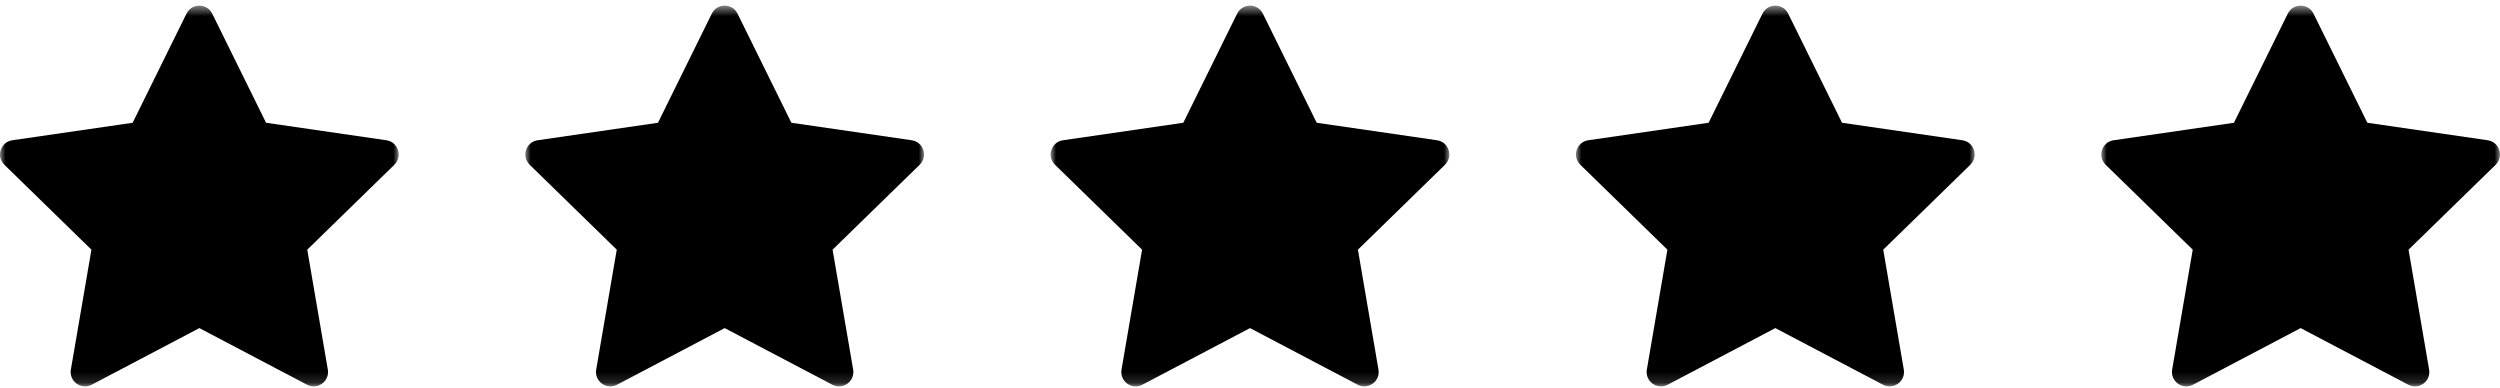
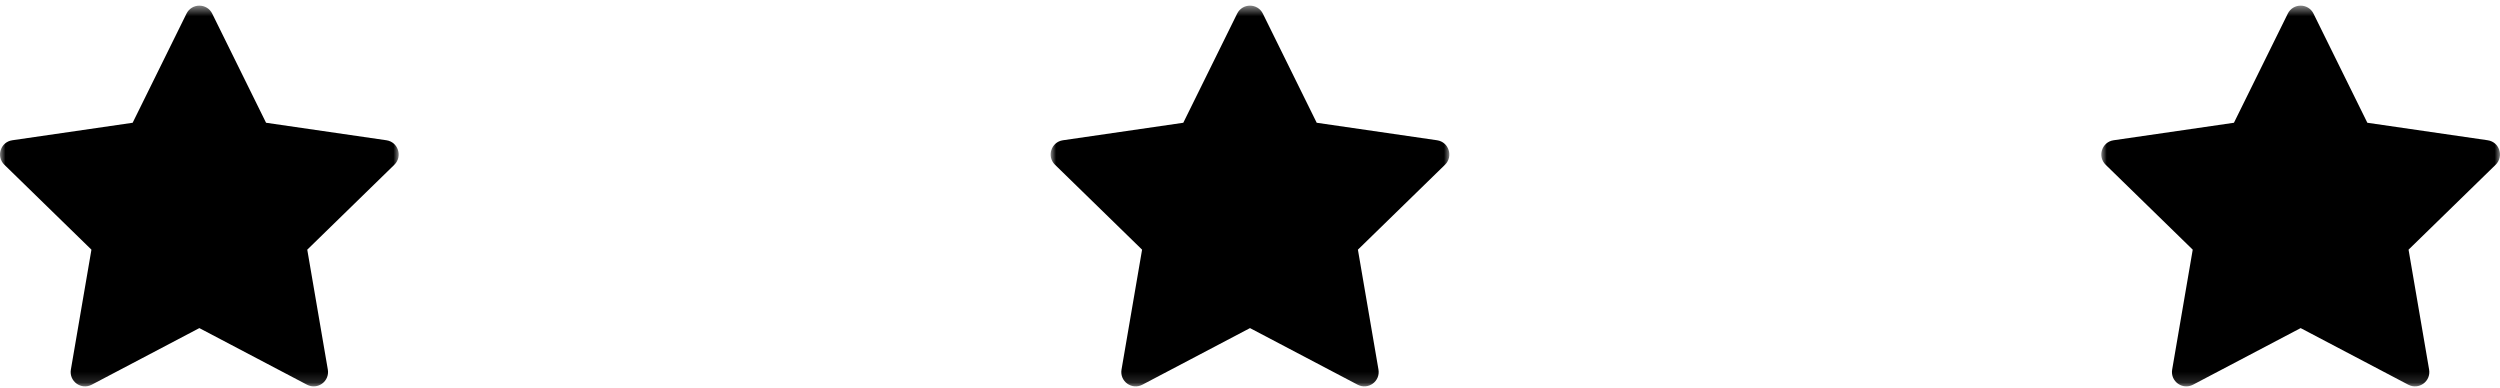
<svg xmlns="http://www.w3.org/2000/svg" xmlns:xlink="http://www.w3.org/1999/xlink" width="232px" height="36px" viewBox="0 0 232 36" version="1.1">
  <title>6035BF17-DF2B-43D9-9DE4-86B93772B16E</title>
  <desc>Created with sketchtool.</desc>
  <defs>
    <polygon id="path-1" points="0 0.525 37 0.525 37 35.858 0 35.858" />
    <polygon id="path-3" points="0 0.525 37 0.525 37 35.858 0 35.858" />
-     <polygon id="path-5" points="0 0.525 37 0.525 37 35.858 0 35.858" />
-     <polygon id="path-7" points="0 0.525 37 0.525 37 35.858 0 35.858" />
    <polygon id="path-9" points="0 0.525 37 0.525 37 35.858 0 35.858" />
  </defs>
  <g id="Home" stroke="none" stroke-width="1" fill="none" fill-rule="evenodd">
    <g id="R-Homepage-Wide-Desktop" transform="translate(-604, -4916)">
      <g id="5-Stars" transform="translate(604, 4916)">
        <g id="Group-3">
          <mask id="mask-2" fill="white">
            <use xlink:href="#path-1" />
          </mask>
          <g id="Clip-2" />
          <path d="M19.694,1.267 L24.69,11.392 L35.858,13.016 C36.951,13.174 37.386,14.517 36.597,15.288 L28.514,23.169 L30.422,34.297 C30.609,35.386 29.467,36.216 28.491,35.702 L18.5,30.447 L8.51,35.702 C7.533,36.216 6.391,35.386 6.577,34.297 L8.485,23.169 L0.403,15.288 C-0.387,14.517 0.05,13.174 1.141,13.016 L12.31,11.392 L17.306,1.267 C17.795,0.277 19.206,0.277 19.694,1.267" id="Fill-1" fill="#000000" mask="url(#mask-2)" />
        </g>
        <g id="Group-3-Copy-4" transform="translate(97.5, 0)">
          <mask id="mask-4" fill="white">
            <use xlink:href="#path-3" />
          </mask>
          <g id="Clip-2" />
          <path d="M19.694,1.267 L24.69,11.392 L35.858,13.016 C36.951,13.174 37.386,14.517 36.597,15.288 L28.514,23.169 L30.422,34.297 C30.609,35.386 29.467,36.216 28.491,35.702 L18.5,30.447 L8.51,35.702 C7.533,36.216 6.391,35.386 6.577,34.297 L8.485,23.169 L0.403,15.288 C-0.387,14.517 0.05,13.174 1.141,13.016 L12.31,11.392 L17.306,1.267 C17.795,0.277 19.206,0.277 19.694,1.267" id="Fill-1" fill="#000000" mask="url(#mask-4)" />
        </g>
        <g id="Group-3-Copy-2" transform="translate(48.75, 0)">
          <mask id="mask-6" fill="white">
            <use xlink:href="#path-5" />
          </mask>
          <g id="Clip-2" />
          <path d="M19.694,1.267 L24.69,11.392 L35.858,13.016 C36.951,13.174 37.386,14.517 36.597,15.288 L28.514,23.169 L30.422,34.297 C30.609,35.386 29.467,36.216 28.491,35.702 L18.5,30.447 L8.51,35.702 C7.533,36.216 6.391,35.386 6.577,34.297 L8.485,23.169 L0.403,15.288 C-0.387,14.517 0.05,13.174 1.141,13.016 L12.31,11.392 L17.306,1.267 C17.795,0.277 19.206,0.277 19.694,1.267" id="Fill-1" fill="#000000" mask="url(#mask-6)" />
        </g>
        <g id="Group-3-Copy-6" transform="translate(146.25, 0)">
          <mask id="mask-8" fill="white">
            <use xlink:href="#path-7" />
          </mask>
          <g id="Clip-2" />
          <path d="M19.694,1.267 L24.69,11.392 L35.858,13.016 C36.951,13.174 37.386,14.517 36.597,15.288 L28.514,23.169 L30.422,34.297 C30.609,35.386 29.467,36.216 28.491,35.702 L18.5,30.447 L8.51,35.702 C7.533,36.216 6.391,35.386 6.577,34.297 L8.485,23.169 L0.403,15.288 C-0.387,14.517 0.05,13.174 1.141,13.016 L12.31,11.392 L17.306,1.267 C17.795,0.277 19.206,0.277 19.694,1.267" id="Fill-1" fill="#000000" mask="url(#mask-8)" />
        </g>
        <g id="Group-3-Copy-7" transform="translate(195, 0)">
          <mask id="mask-10" fill="white">
            <use xlink:href="#path-9" />
          </mask>
          <g id="Clip-2" />
          <path d="M19.694,1.267 L24.69,11.392 L35.858,13.016 C36.951,13.174 37.386,14.517 36.597,15.288 L28.514,23.169 L30.422,34.297 C30.609,35.386 29.467,36.216 28.491,35.702 L18.5,30.447 L8.51,35.702 C7.533,36.216 6.391,35.386 6.577,34.297 L8.485,23.169 L0.403,15.288 C-0.387,14.517 0.05,13.174 1.141,13.016 L12.31,11.392 L17.306,1.267 C17.795,0.277 19.206,0.277 19.694,1.267" id="Fill-1" fill="#000000" mask="url(#mask-10)" />
        </g>
      </g>
    </g>
  </g>
</svg>